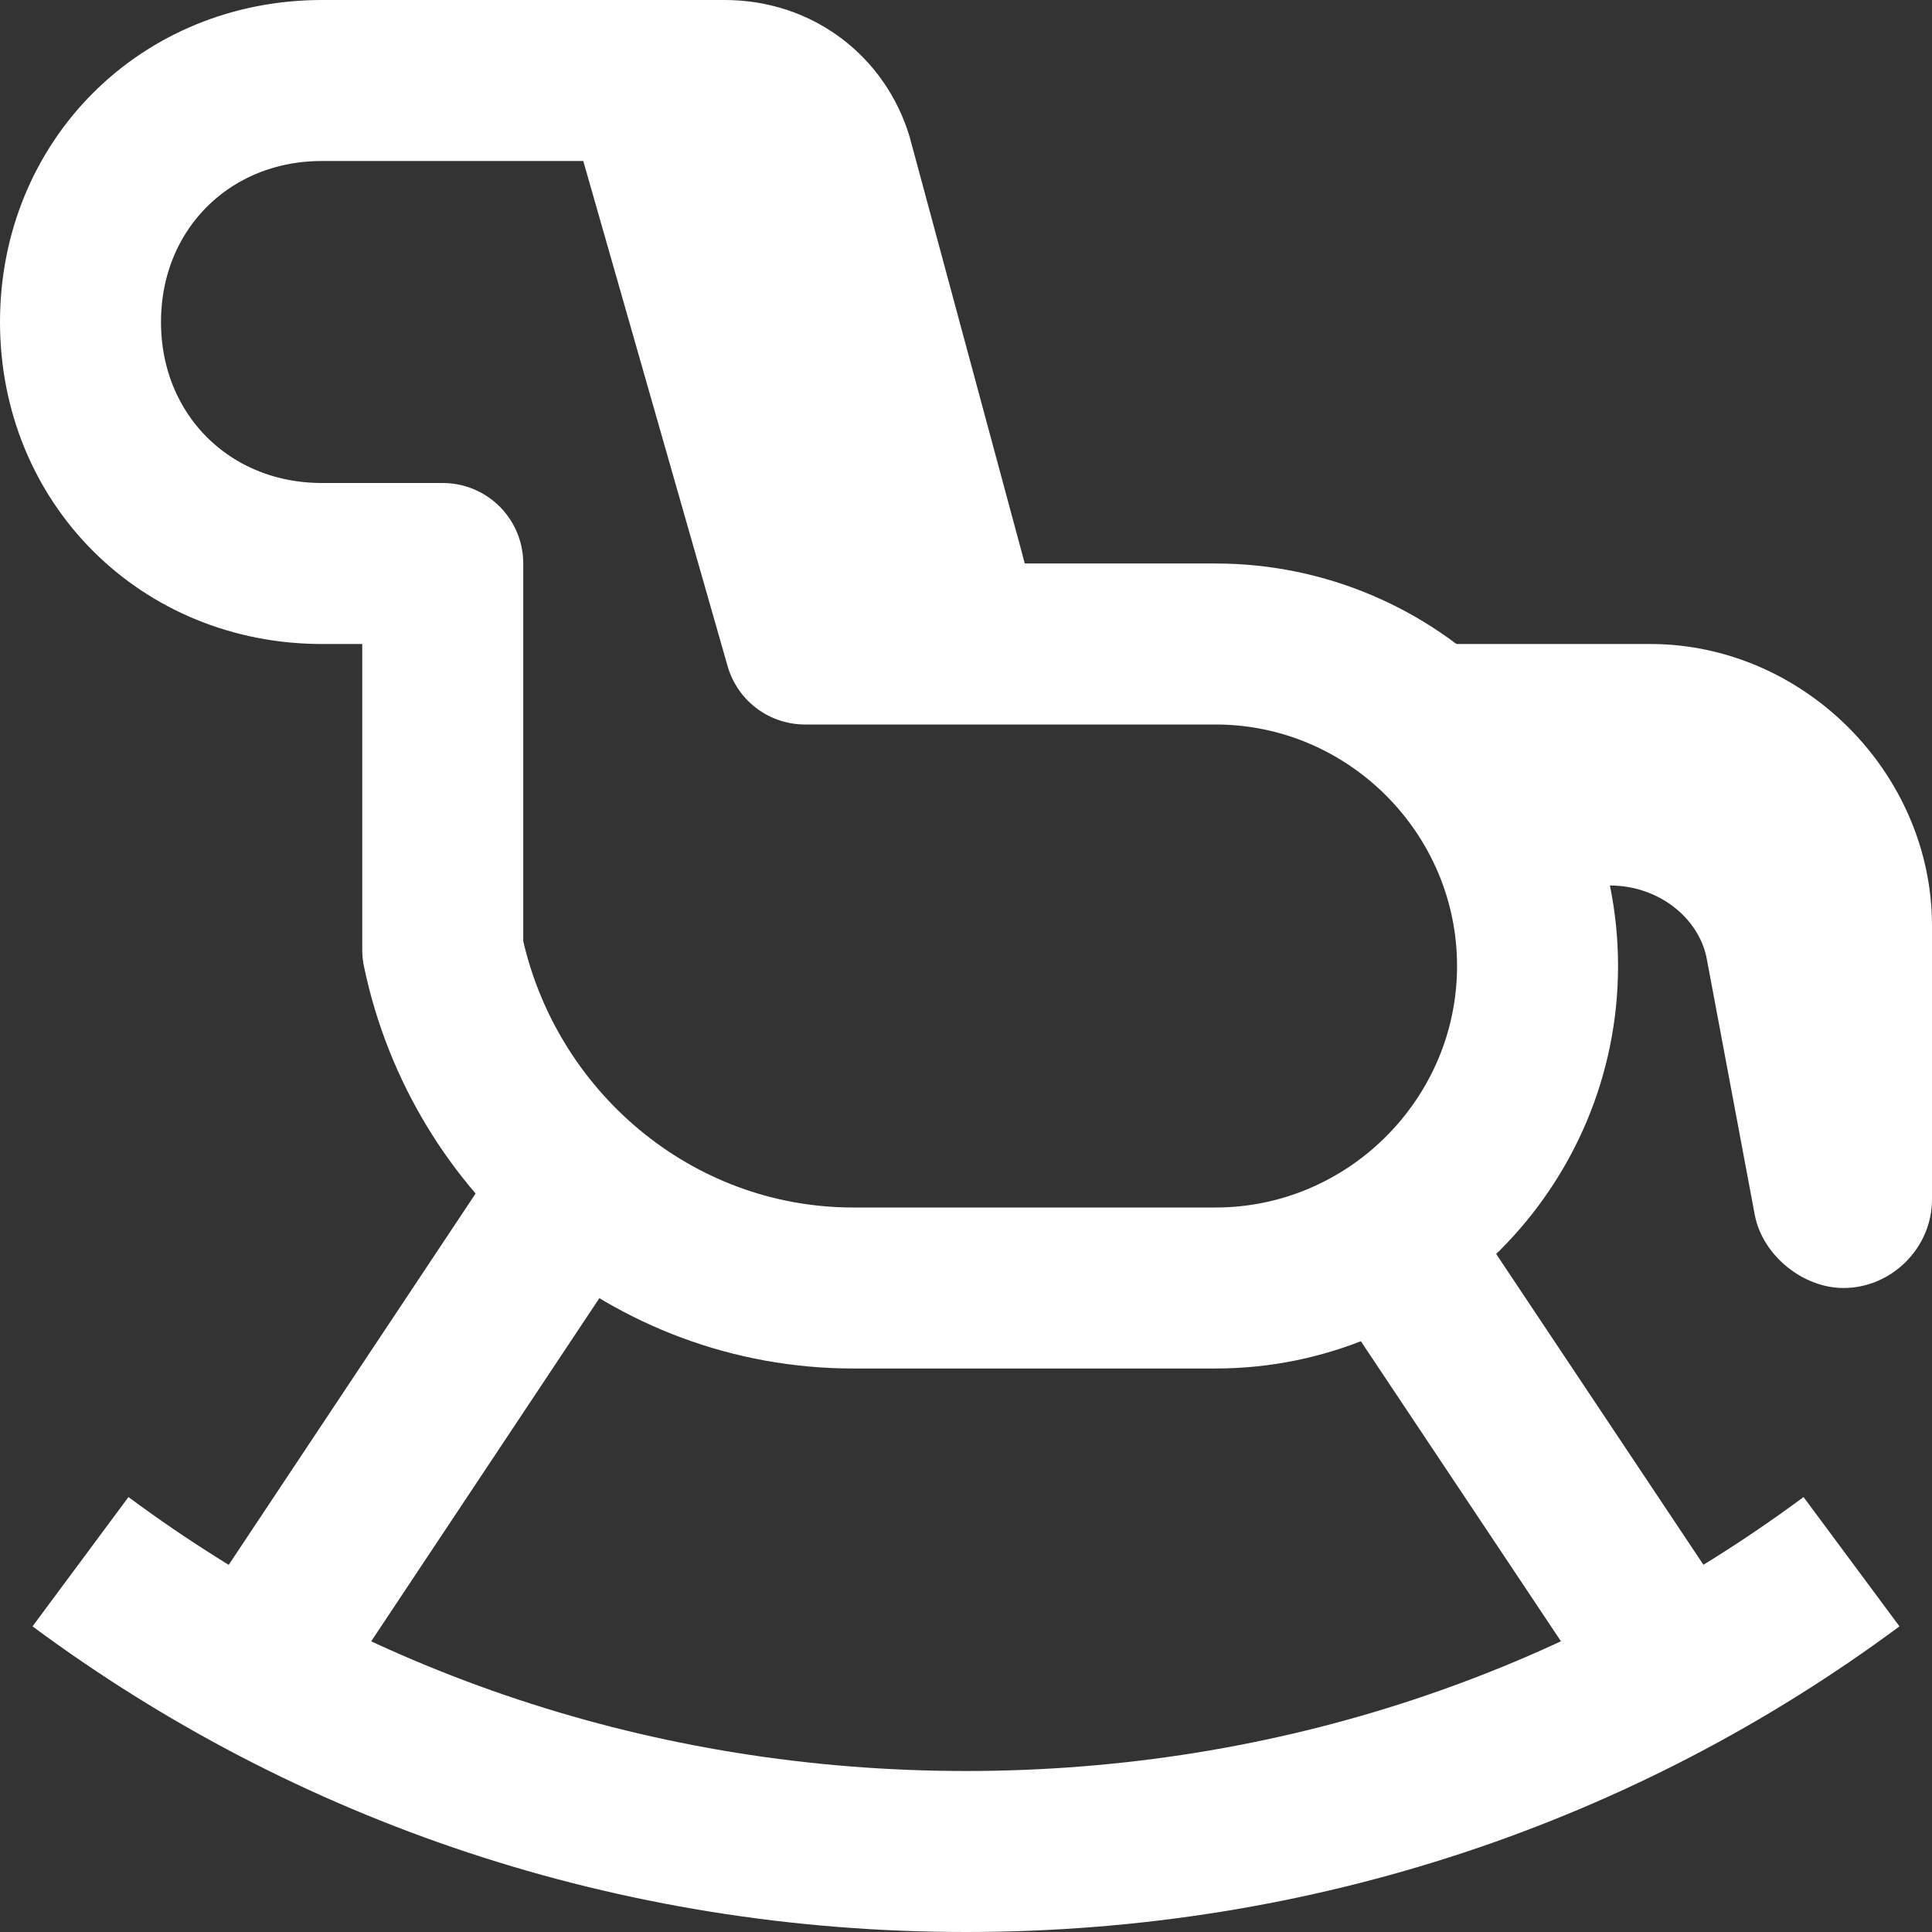
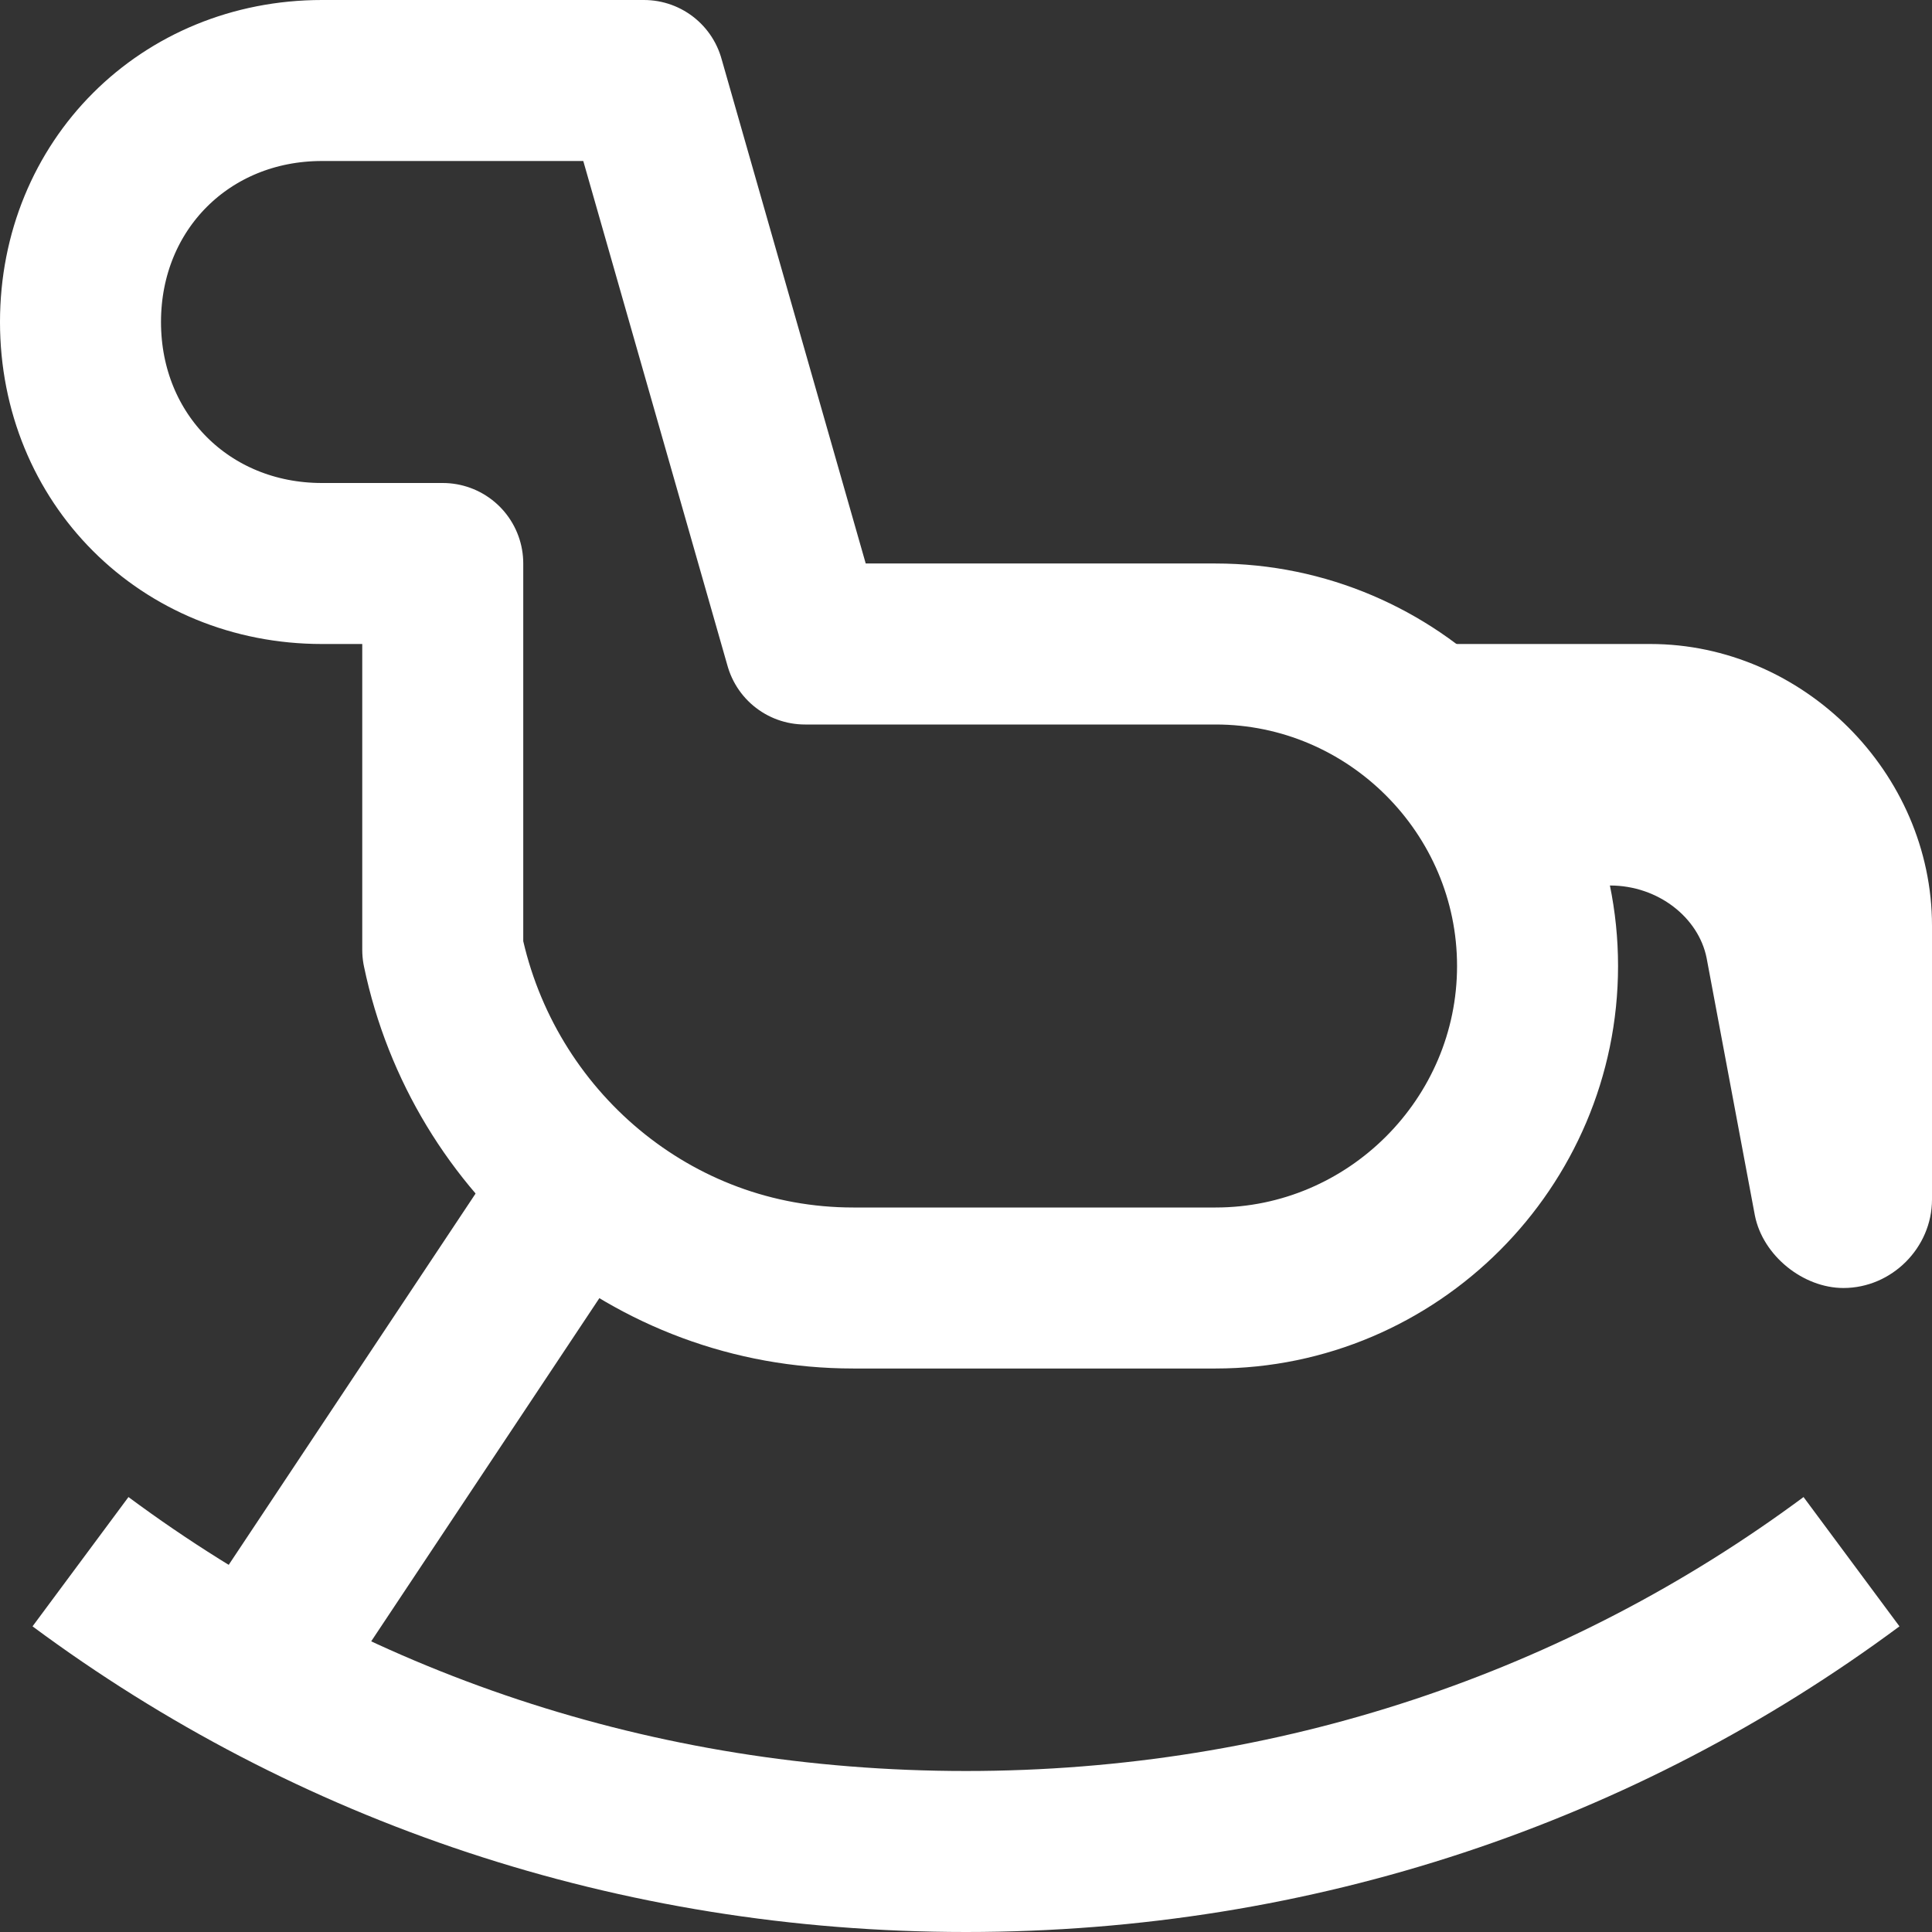
<svg xmlns="http://www.w3.org/2000/svg" fill="none" viewBox="0 0 24 24" height="48" width="48">
  <rect x="0" y="0" width="24" height="24" fill="#333333" stroke="none" />
  <path stroke="#ffffff" stroke-linejoin="round" stroke-miterlimit="10" stroke-width="2" d="M10 8L8 1H4C2.3 1 1 2.3 1 4C1 5.7 2.3 7 4 7H5.5V11.8C6 14.2 8.1 16 10.6 16H15.1C17.3 16 19.1 14.2 19.1 12C19.1 9.8 17.3 8 15.1 8H10Z" />
  <path stroke="#ffffff" stroke-linejoin="round" stroke-miterlimit="10" stroke-width="2" d="M23 19.4C19.9 21.7 16.1 23 12 23C7.9 23 4.1 21.7 1 19.4" />
-   <path stroke="#ffffff" stroke-linejoin="round" stroke-miterlimit="10" stroke-width="2" d="M17.242 15.364L20.849 20.773" />
  <path stroke="#ffffff" stroke-linejoin="round" stroke-miterlimit="10" stroke-width="2" d="M3.155 20.773L7.191 14.703" />
-   <path fill="#ffffff" d="M7.713 0H9C10.1 0 11 0.7 11.3 1.7L13 8H10L7.713 0Z" />
  <path fill="#ffffff" fill-rule="evenodd" d="M18.973 11H20C20.6 11 21.1 11.4 21.2 11.9L21.8 15.1C21.9 15.6 22.4 16 22.9 16C23.5 16 24 15.5 24 14.9V11.5C24 9.6 22.4 8 20.5 8H15.1C16.955 8 18.526 9.28 18.973 11Z" clip-rule="evenodd" />
</svg>